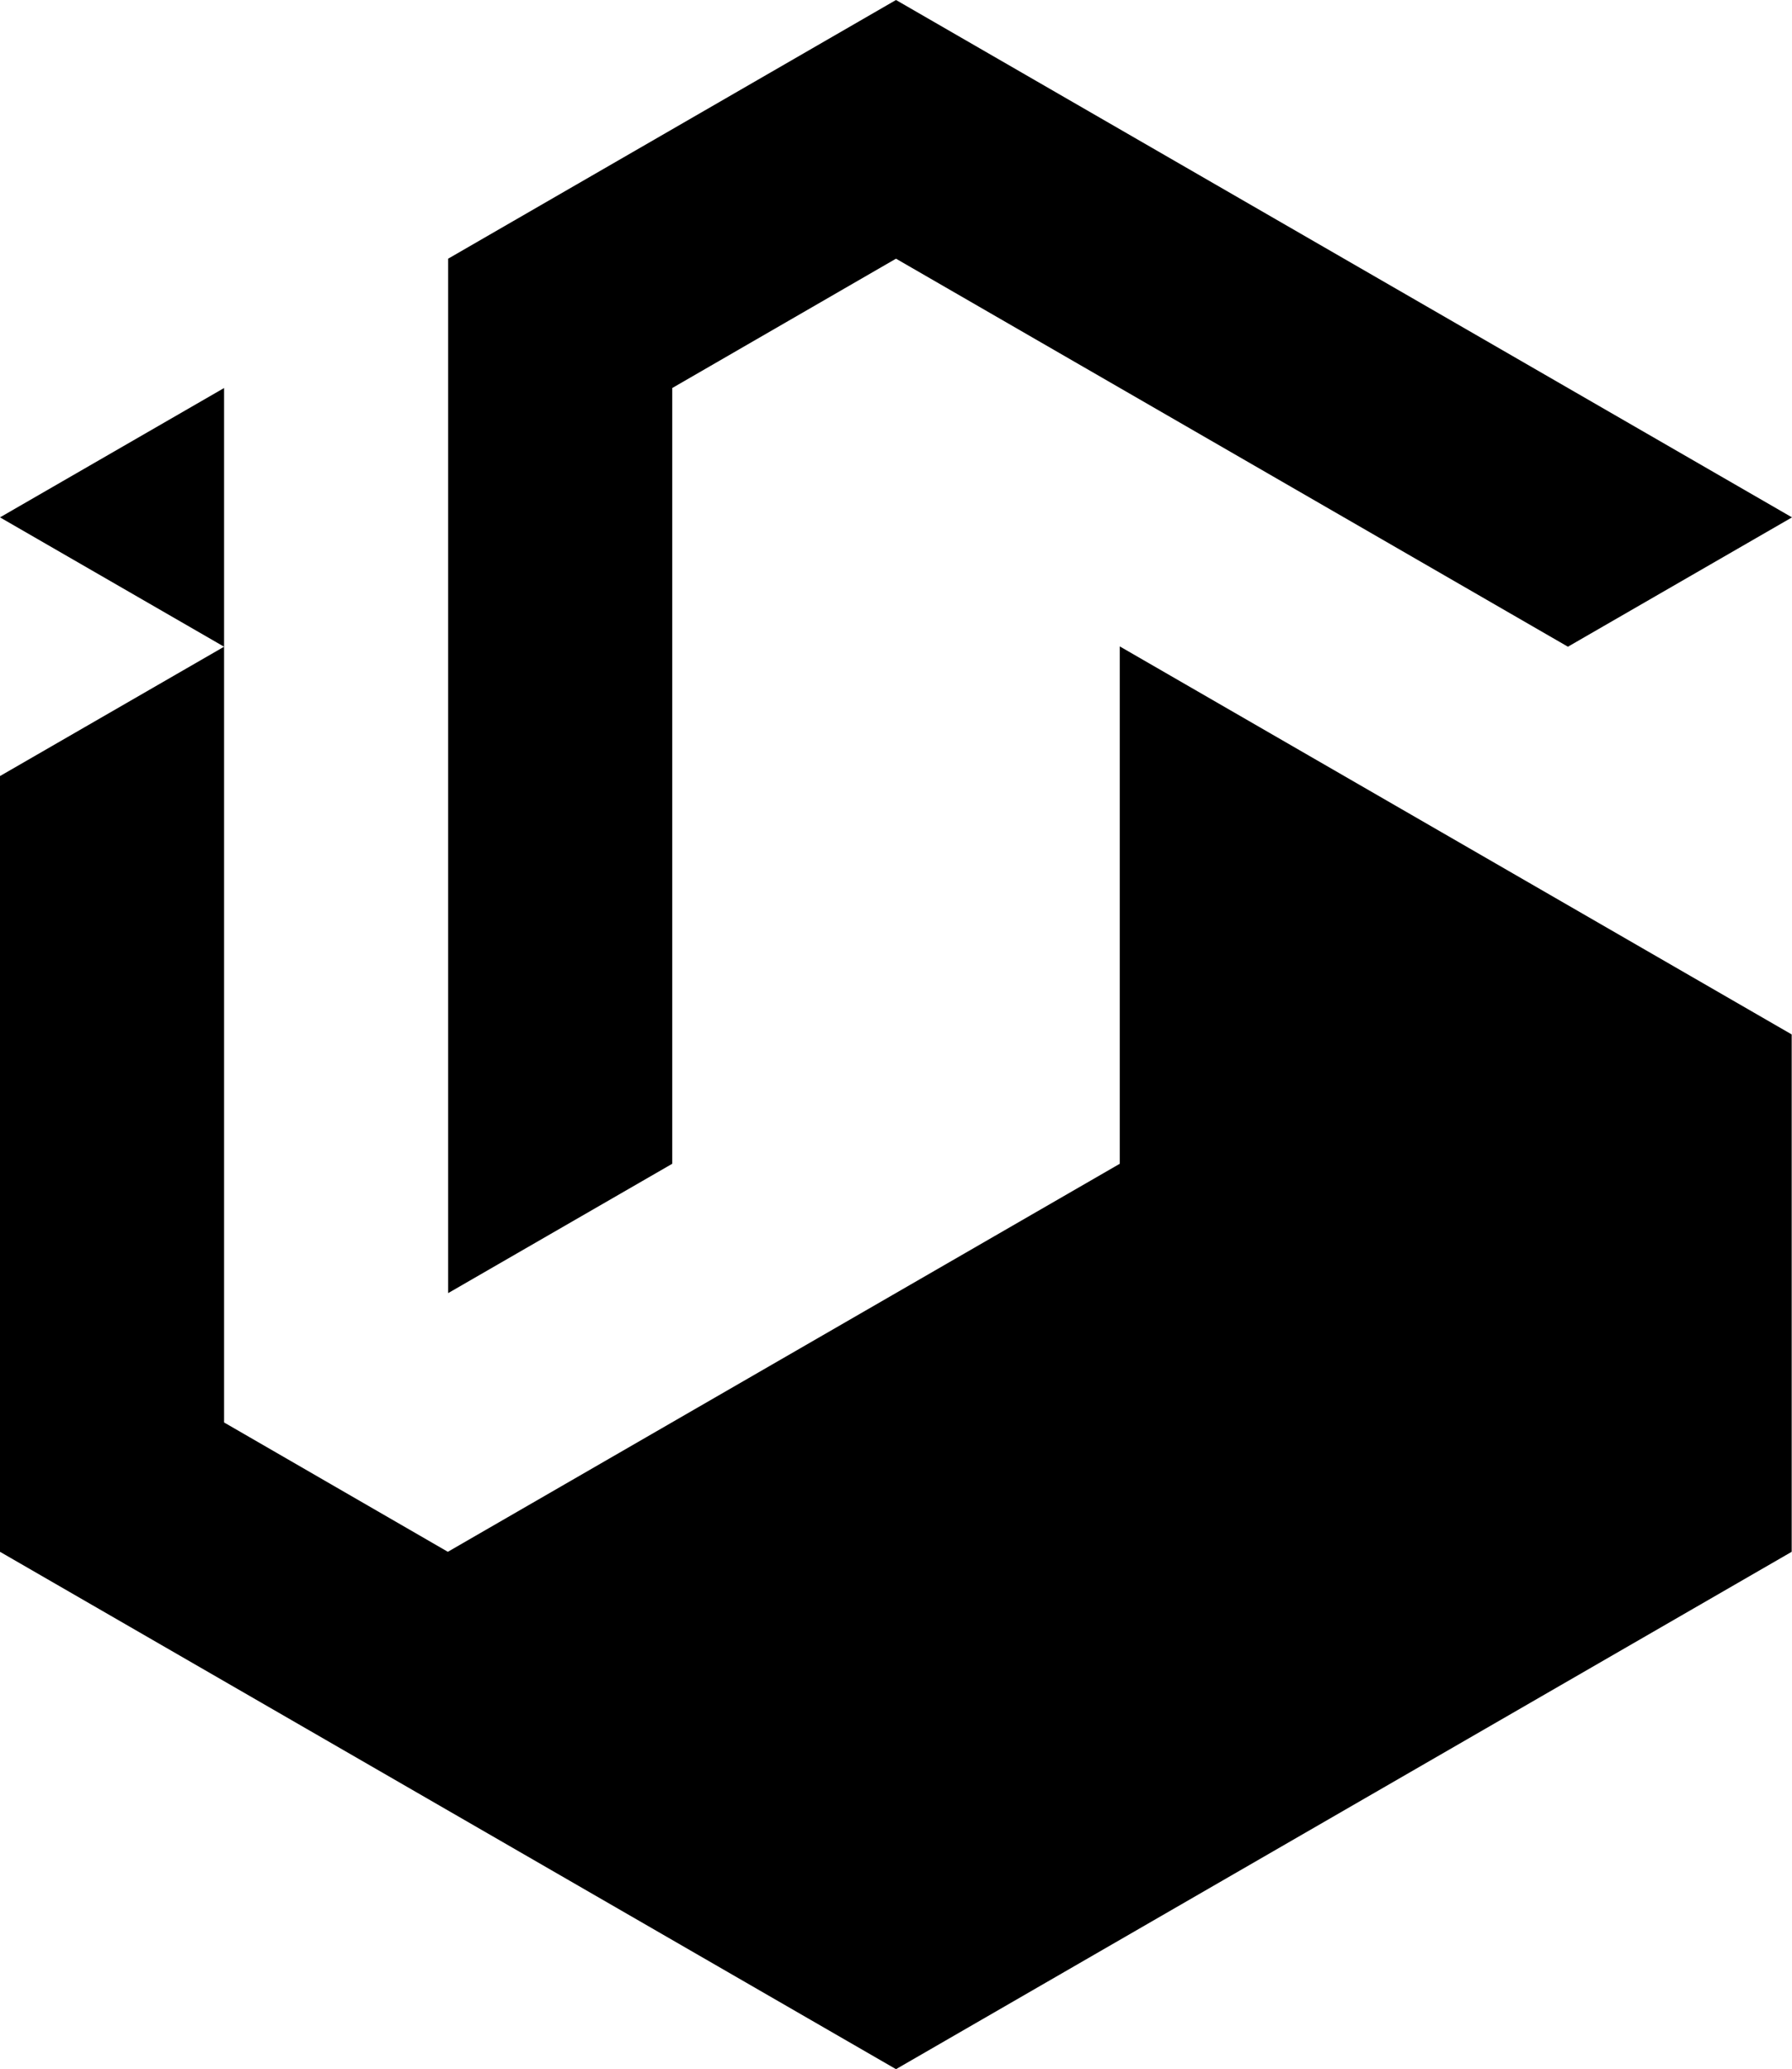
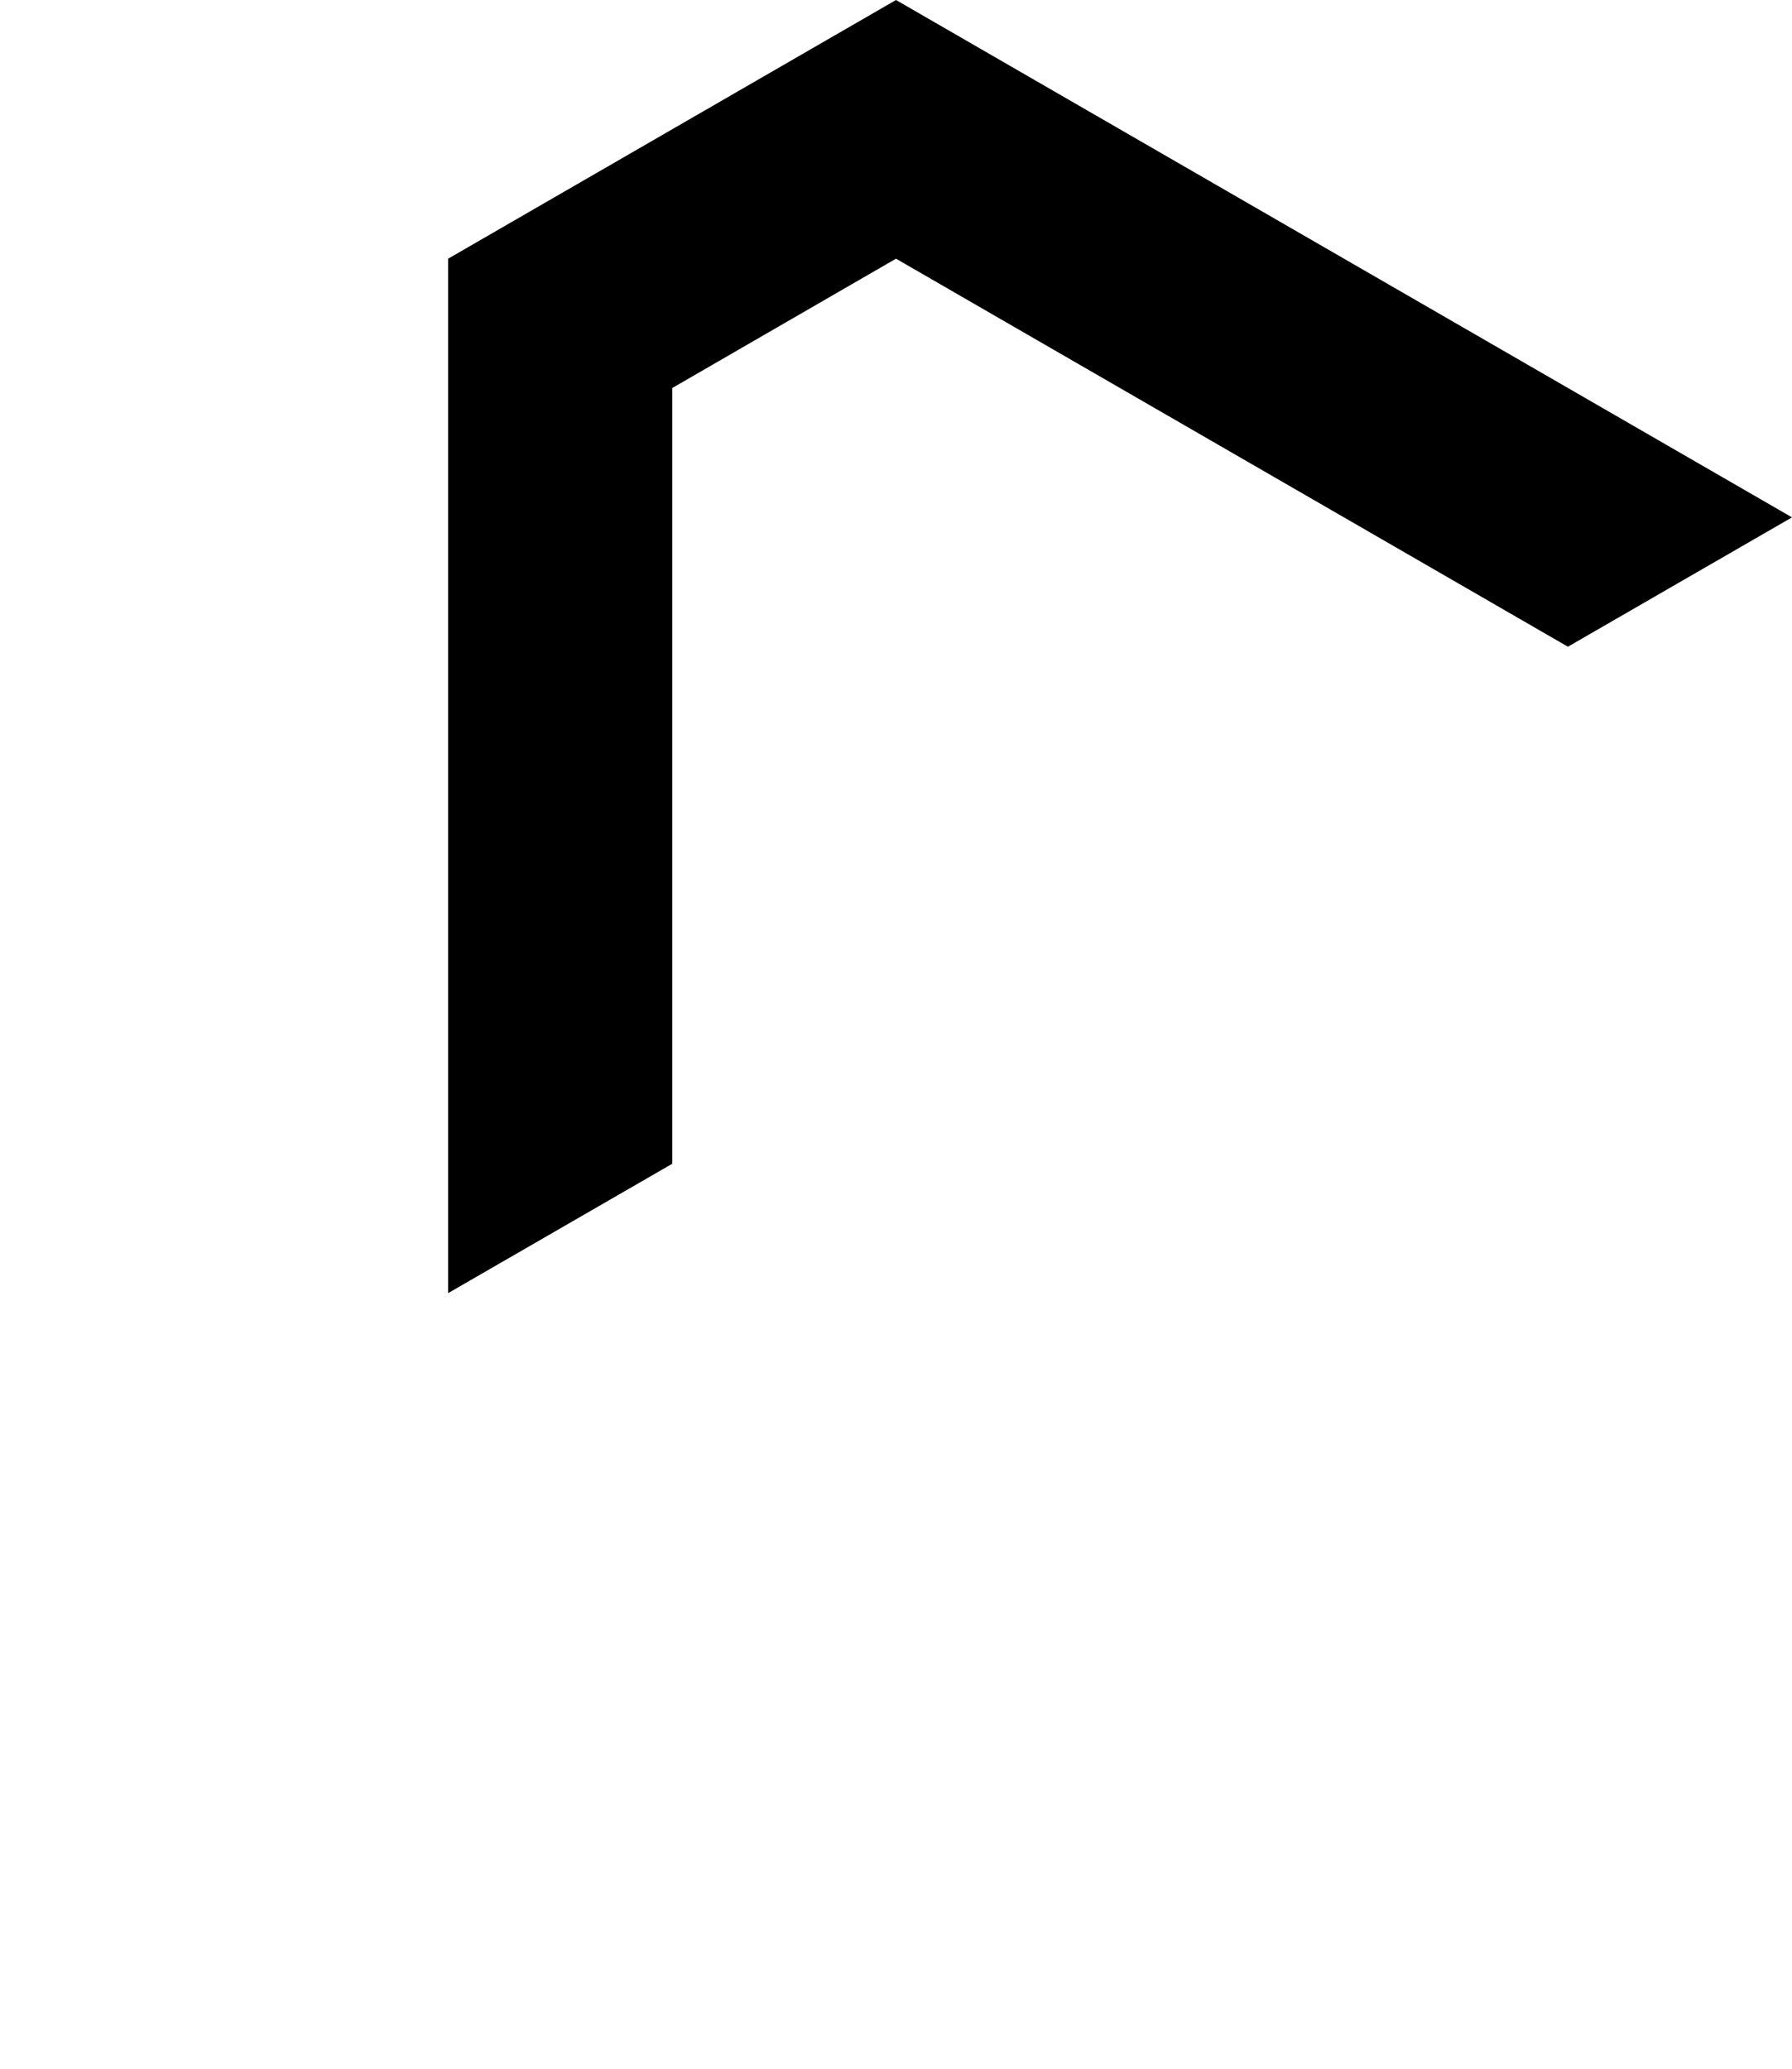
<svg xmlns="http://www.w3.org/2000/svg" id="_レイヤー_2" data-name="レイヤー 2" viewBox="0 0 58.06 67.03">
  <defs>
    <style>
      .cls-1 {
        stroke-width: 0px;
      }
    </style>
  </defs>
  <g id="logos_web">
    <g>
      <polygon class="cls-1" points="14.52 41.89 21.78 37.7 21.78 12.57 29.03 8.38 50.8 20.95 58.06 16.76 29.03 0 14.52 8.38 14.52 41.89" />
-       <polygon class="cls-1" points="58.05 50.27 58.05 33.51 36.28 20.94 36.28 37.7 14.51 50.27 7.26 46.08 7.26 20.95 0 25.14 0 50.27 29.03 67.03 58.05 50.27" />
-       <polygon class="cls-1" points="7.26 12.57 0 16.76 7.26 20.95 7.26 12.57" />
    </g>
  </g>
</svg>